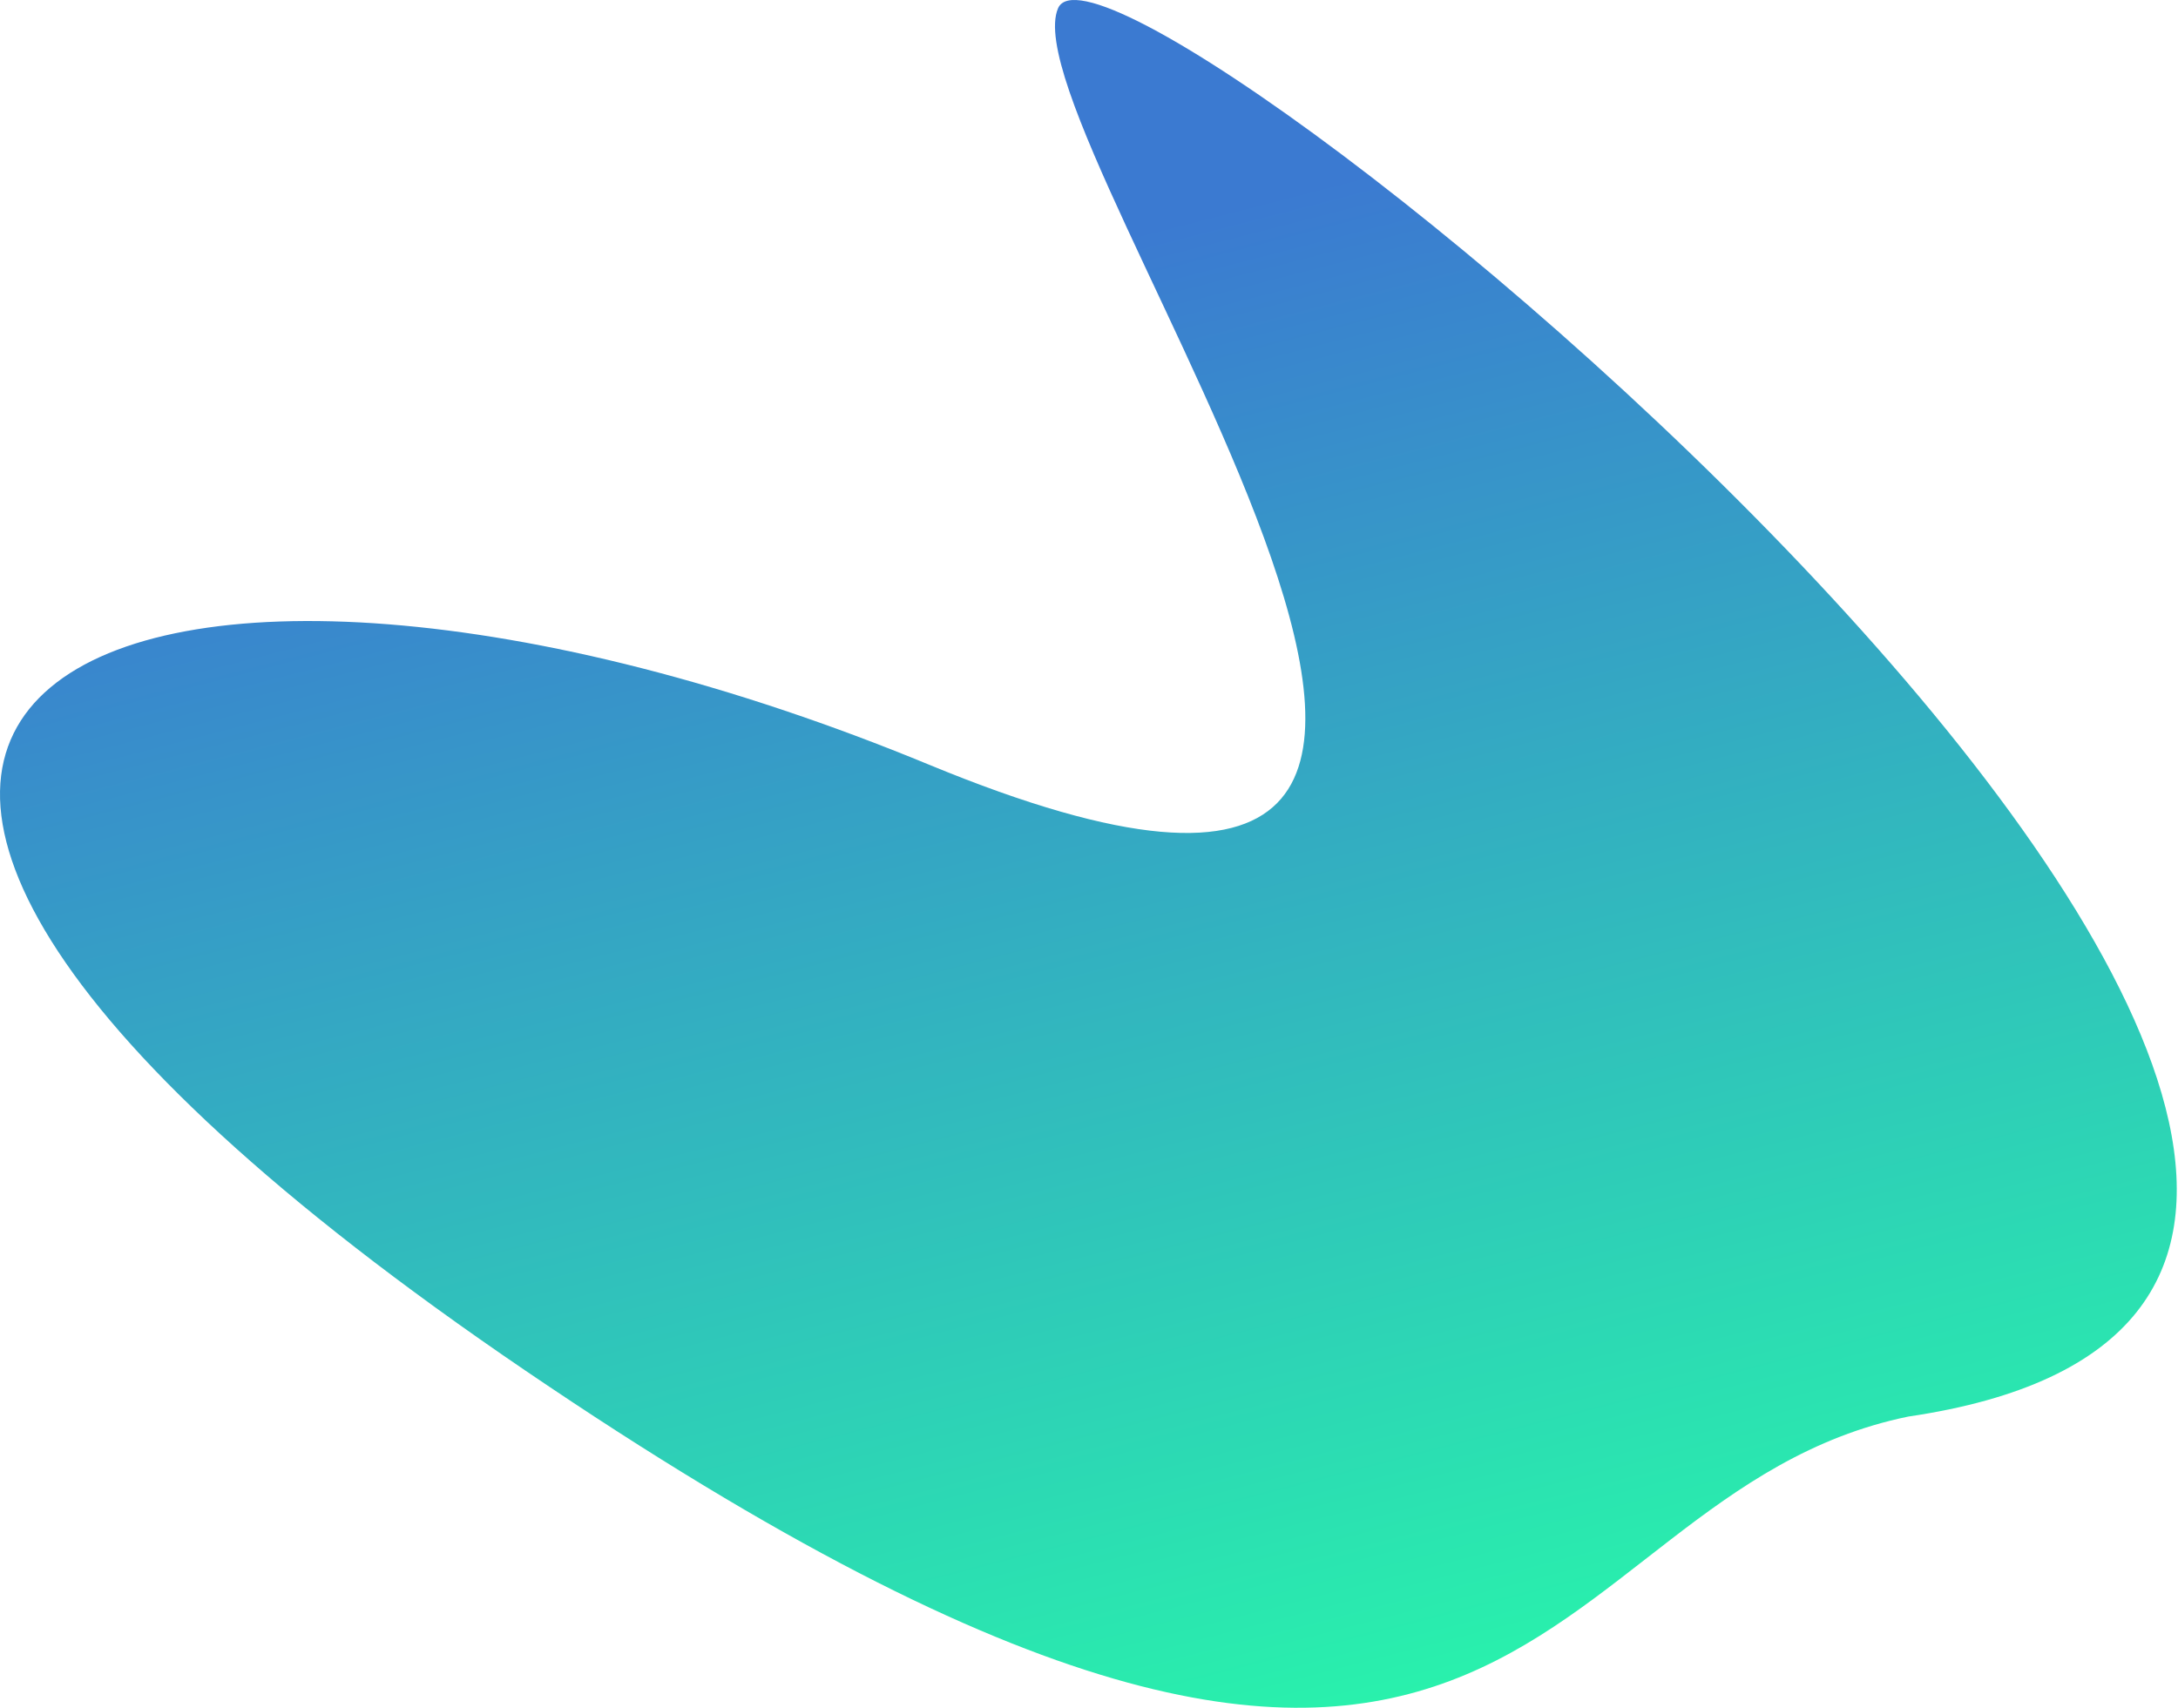
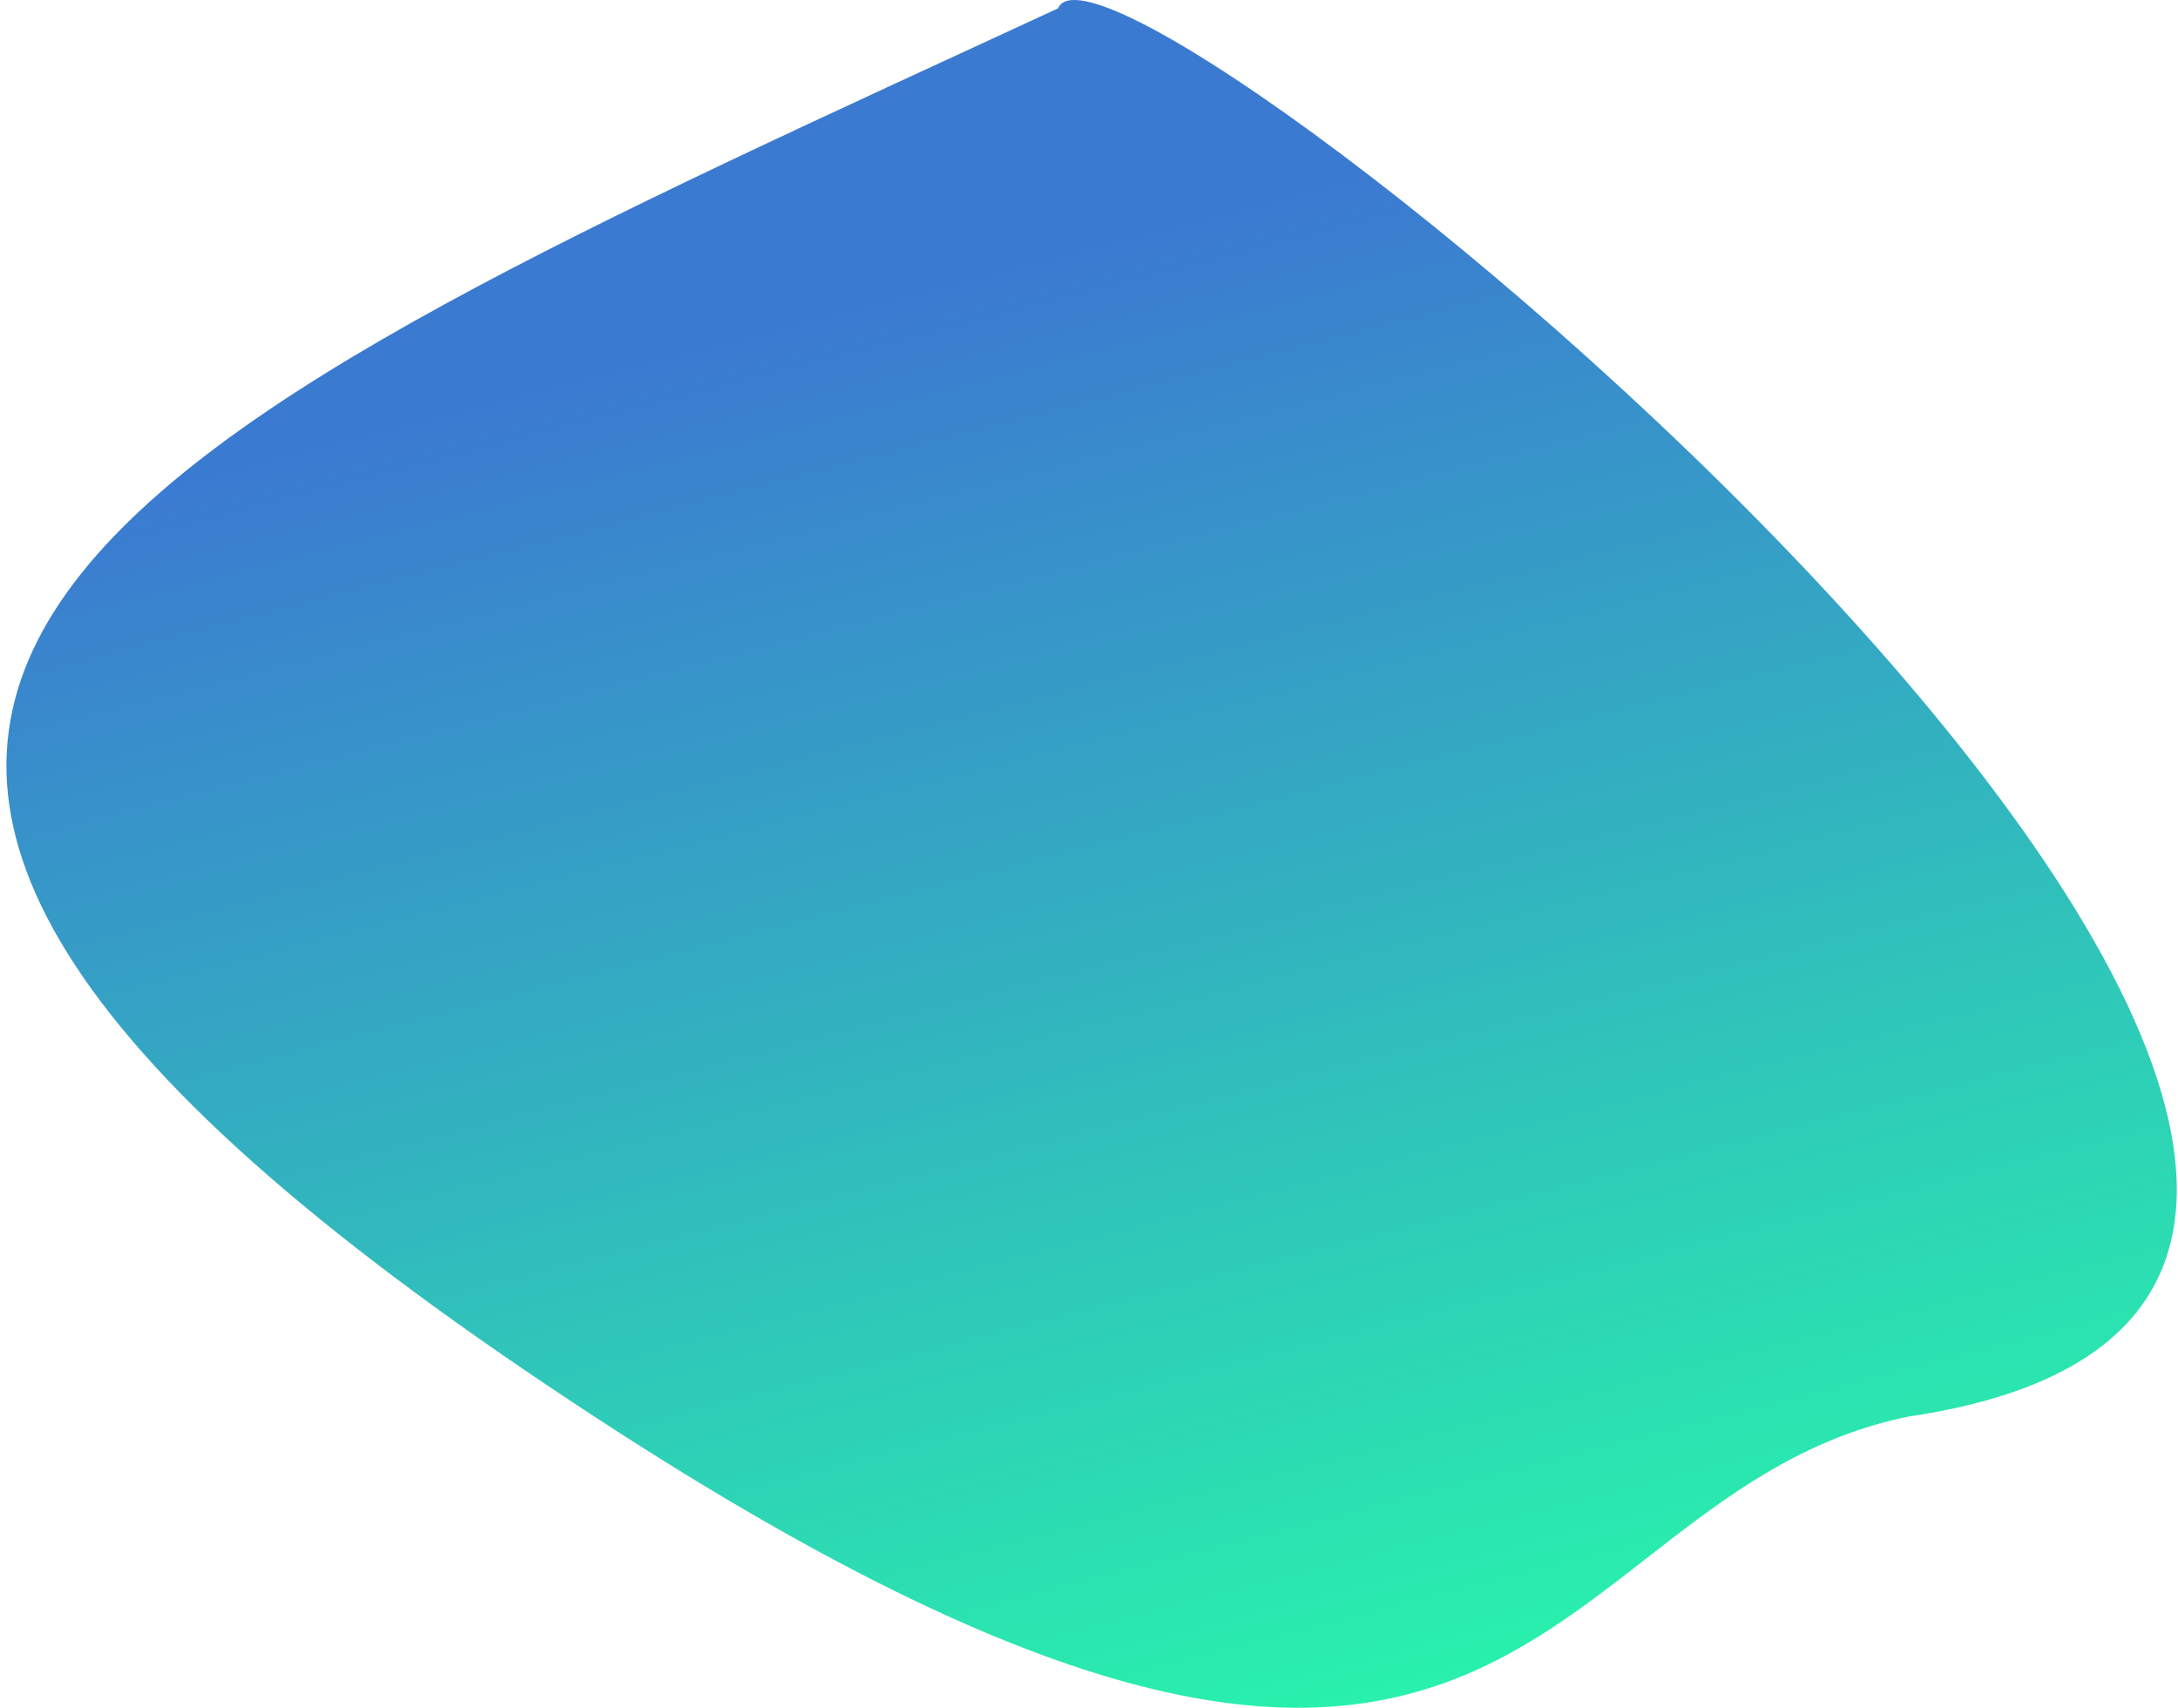
<svg xmlns="http://www.w3.org/2000/svg" width="835" height="655" viewBox="0 0 835 655" fill="none">
-   <path d="M201.615 525.713C588.615 788.713 583.115 573.713 731.615 543.213C1082.12 491.713 426.615 -46.287 405.615 3.213C384.615 52.713 661.115 419.213 356.116 293.213C51.115 167.213 -185.385 262.713 201.615 525.713Z" fill="url(#paint0_linear_26_862)" />
+   <path d="M201.615 525.713C588.615 788.713 583.115 573.713 731.615 543.213C1082.12 491.713 426.615 -46.287 405.615 3.213C51.115 167.213 -185.385 262.713 201.615 525.713Z" fill="url(#paint0_linear_26_862)" />
  <defs>
    <linearGradient id="paint0_linear_26_862" x1="599.115" y1="654.713" x2="452.157" y2="84.405" gradientUnits="userSpaceOnUse">
      <stop stop-color="#28F5AB" />
      <stop offset="1" stop-color="#3B7AD1" />
    </linearGradient>
  </defs>
</svg>